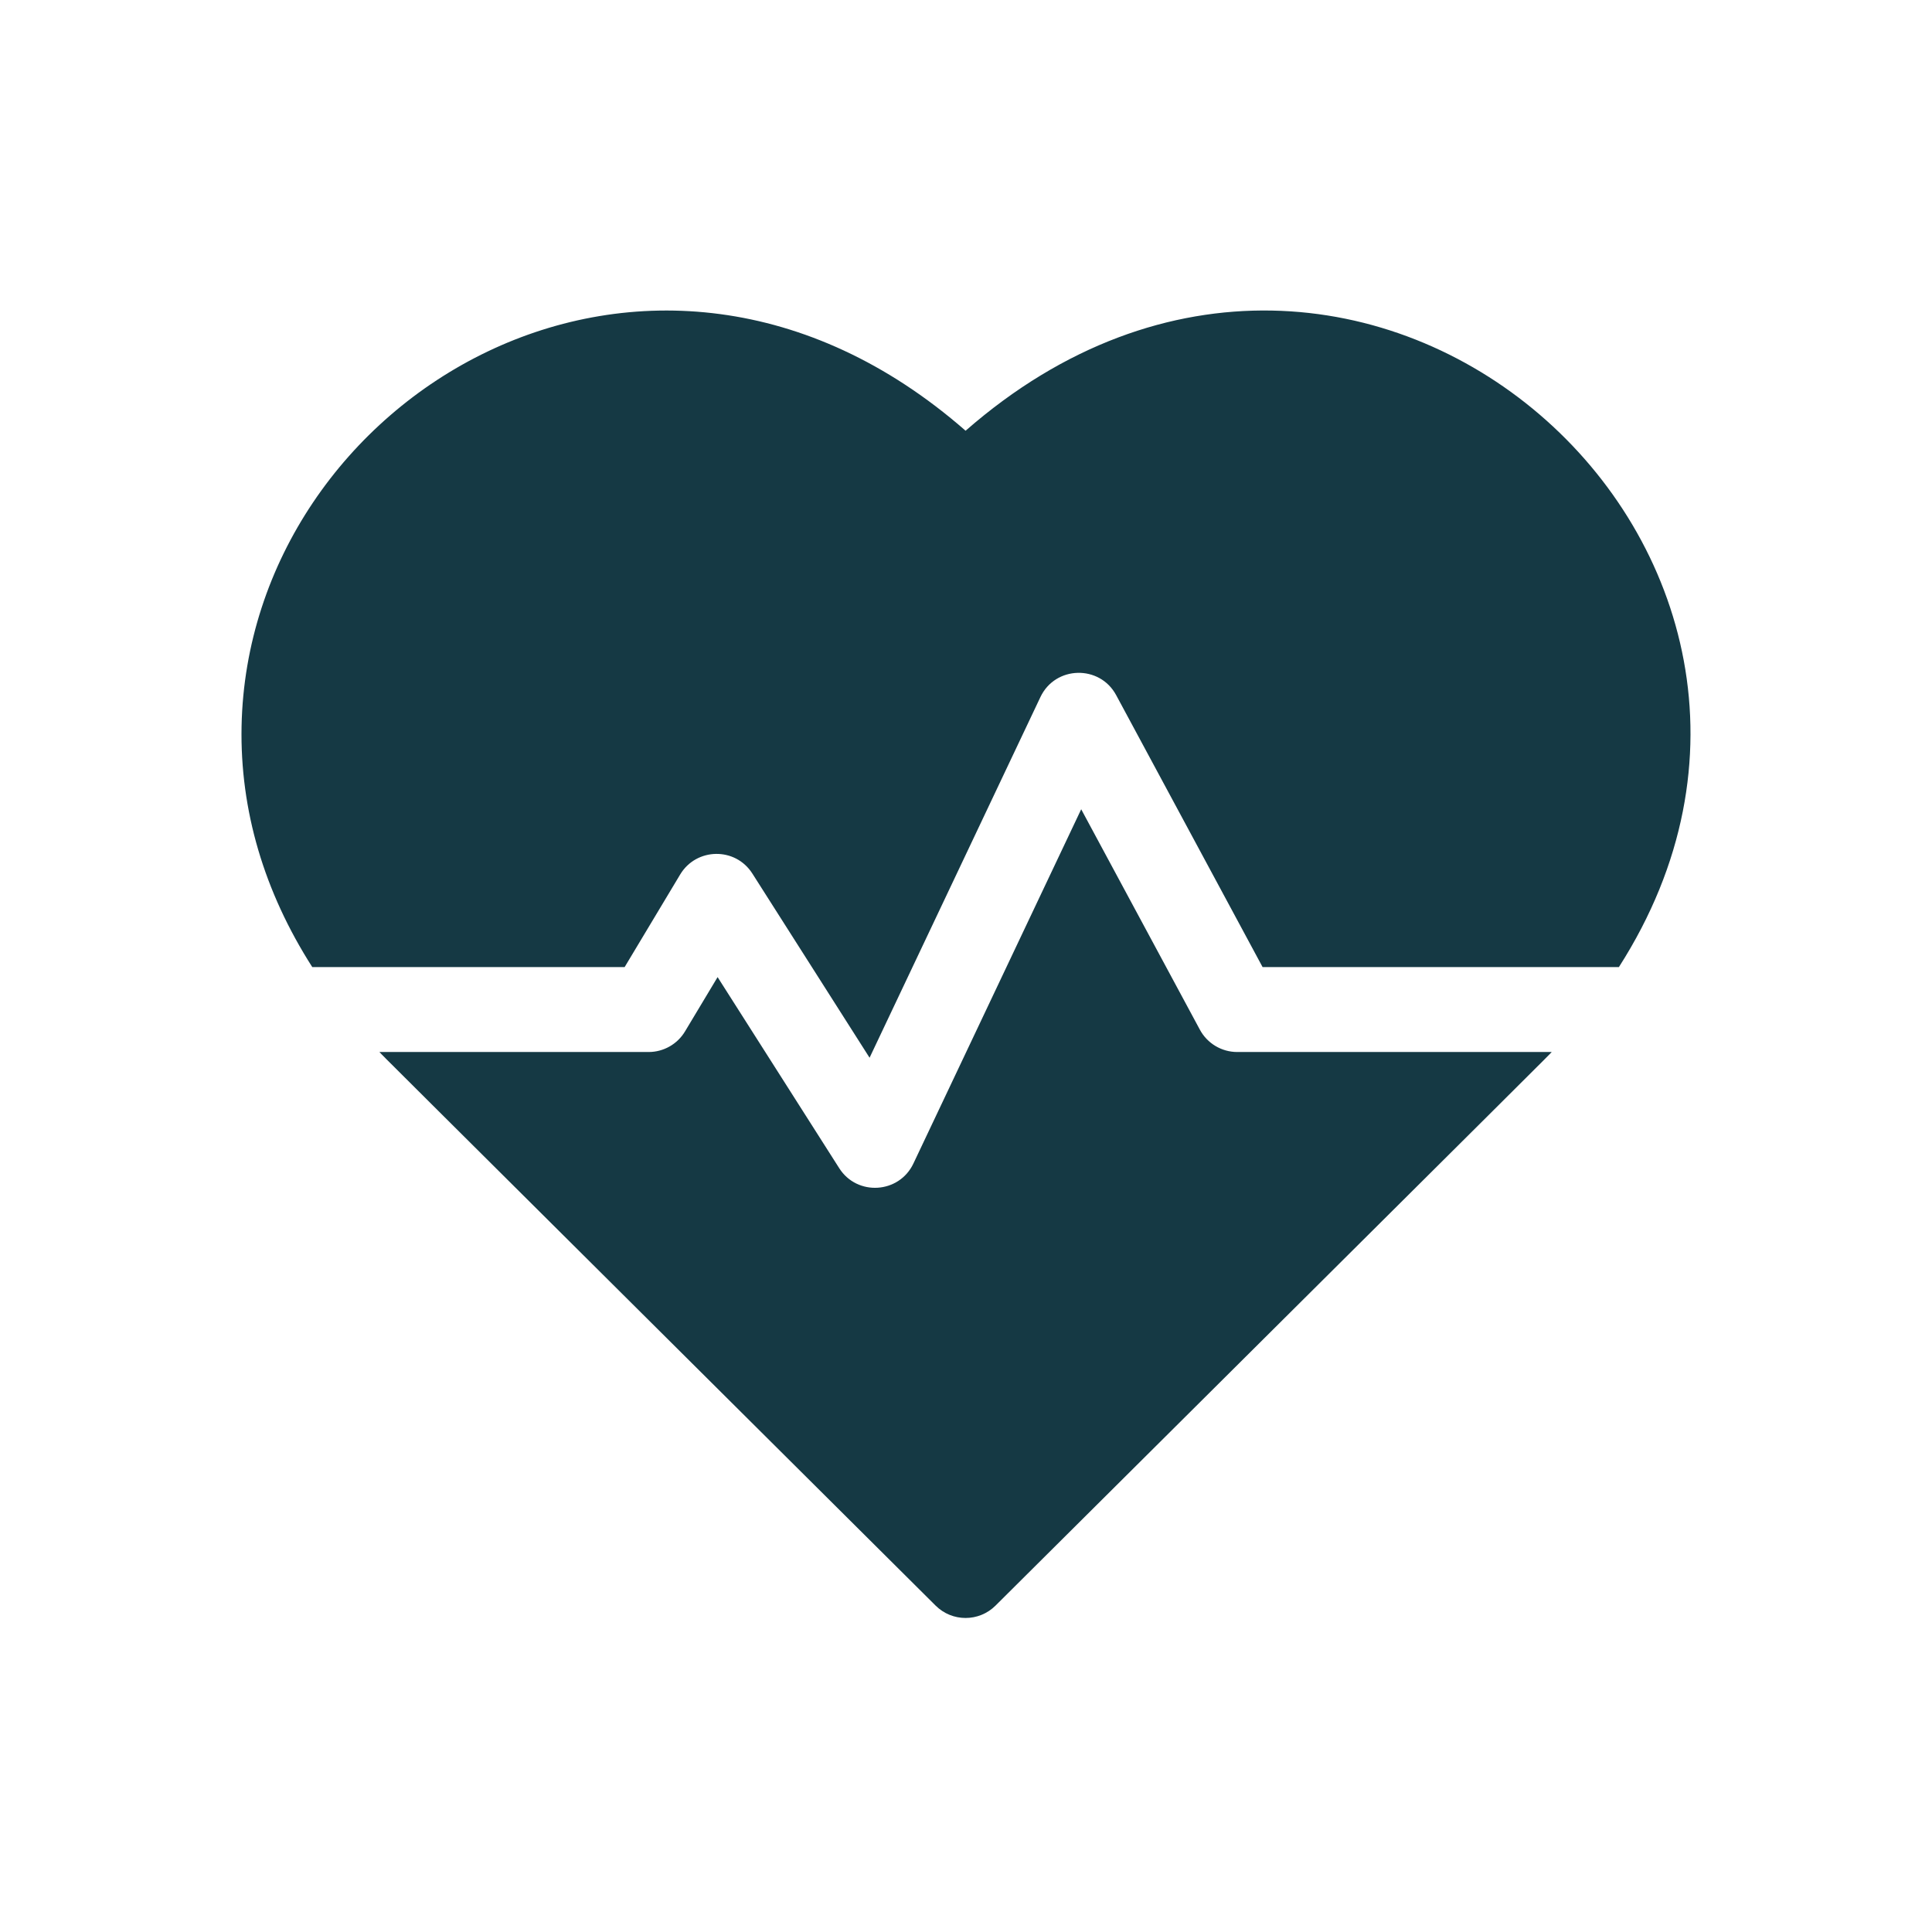
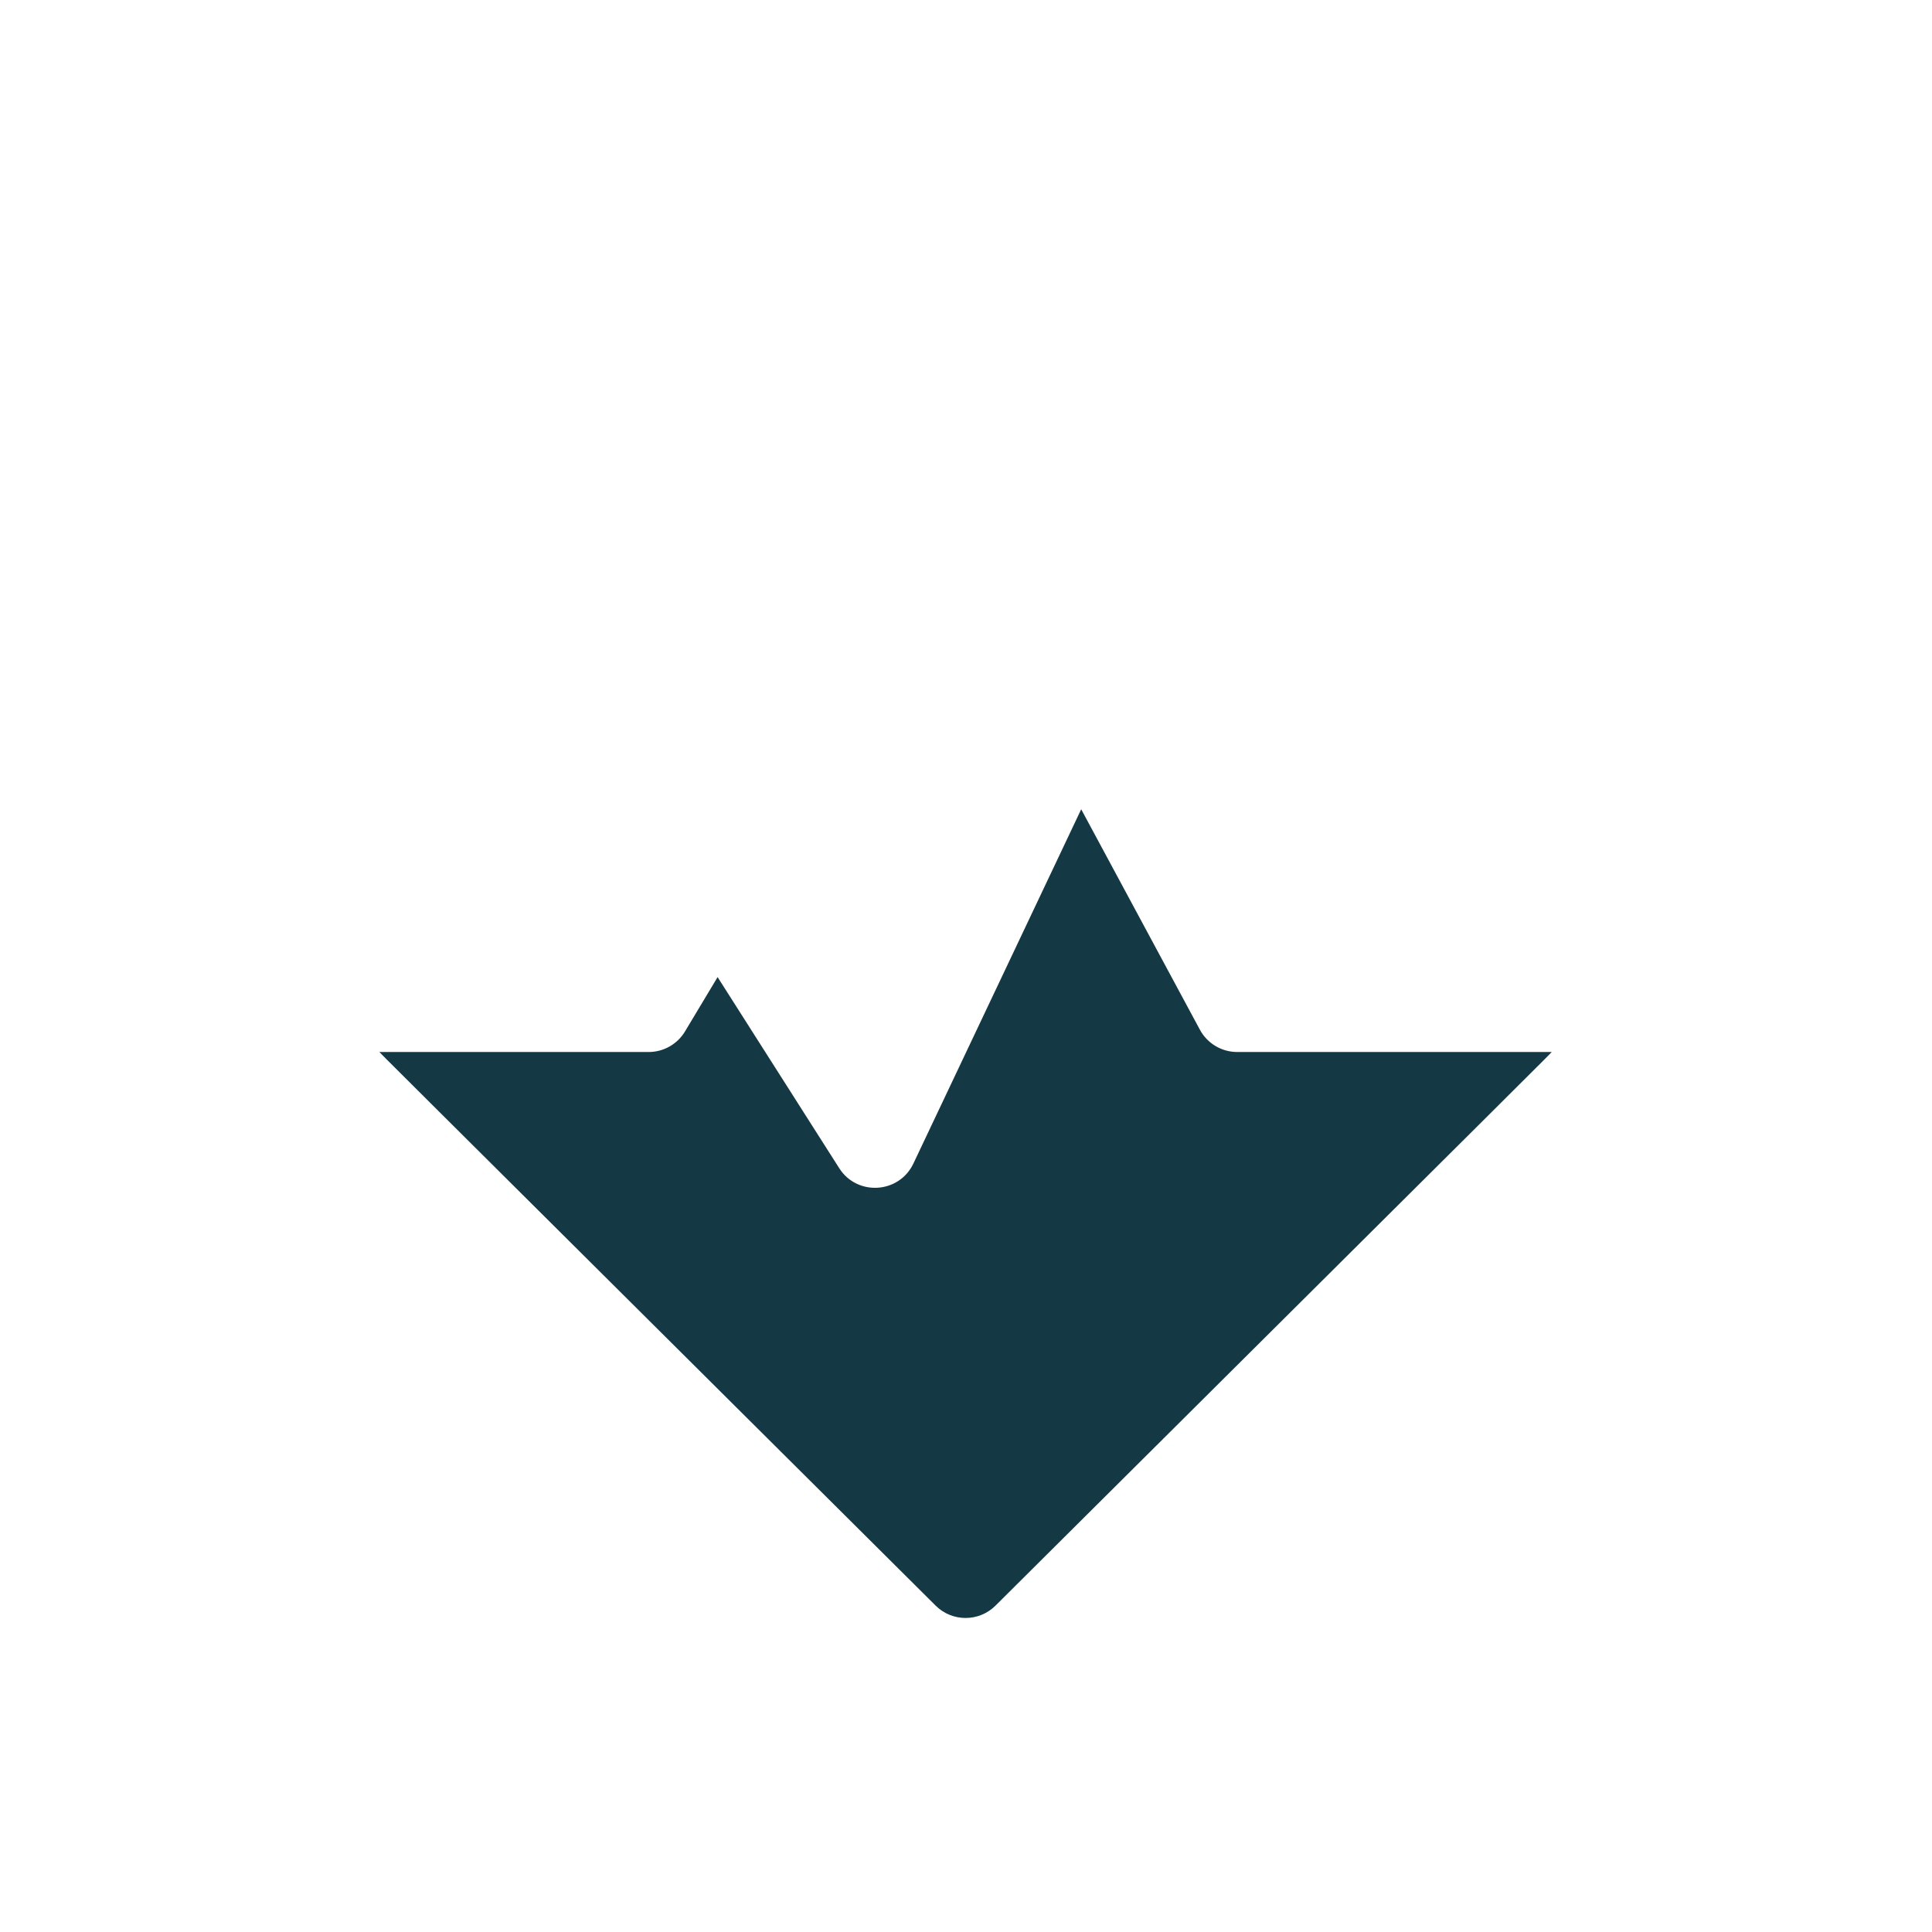
<svg xmlns="http://www.w3.org/2000/svg" width="56" height="56" viewBox="0 0 56 56" fill="none">
-   <path d="M27.988 12.485C18.833 4.478 7.193 11.514 7.002 21.051C6.954 23.482 7.655 25.849 9.052 28.032H18.105L19.715 25.348C20.182 24.569 21.314 24.544 21.808 25.321L25.205 30.659L30.157 20.205C30.589 19.293 31.876 19.264 32.352 20.148L36.597 28.032H46.924C54.574 16.076 39.455 2.456 27.988 12.485Z" fill="#153944" />
-   <path d="M34.779 29.846L31.339 23.457L26.475 33.726C26.061 34.6 24.844 34.676 24.325 33.86L20.8 28.322L19.856 29.895C19.634 30.266 19.233 30.493 18.801 30.493H10.998C11.243 30.749 9.939 29.448 27.12 46.54C27.6 47.017 28.375 47.017 28.855 46.54C45.772 29.711 44.733 30.748 44.977 30.493H35.862C35.409 30.493 34.993 30.244 34.779 29.846Z" fill="#153944" />
+   <path d="M34.779 29.846L31.339 23.457L26.475 33.726C26.061 34.6 24.844 34.676 24.325 33.86L20.8 28.322L19.856 29.895C19.634 30.266 19.233 30.493 18.801 30.493H10.998C11.243 30.749 9.939 29.448 27.12 46.54C27.6 47.017 28.375 47.017 28.855 46.54C45.772 29.711 44.733 30.748 44.977 30.493H35.862C35.409 30.493 34.993 30.244 34.779 29.846" fill="#153944" />
</svg>